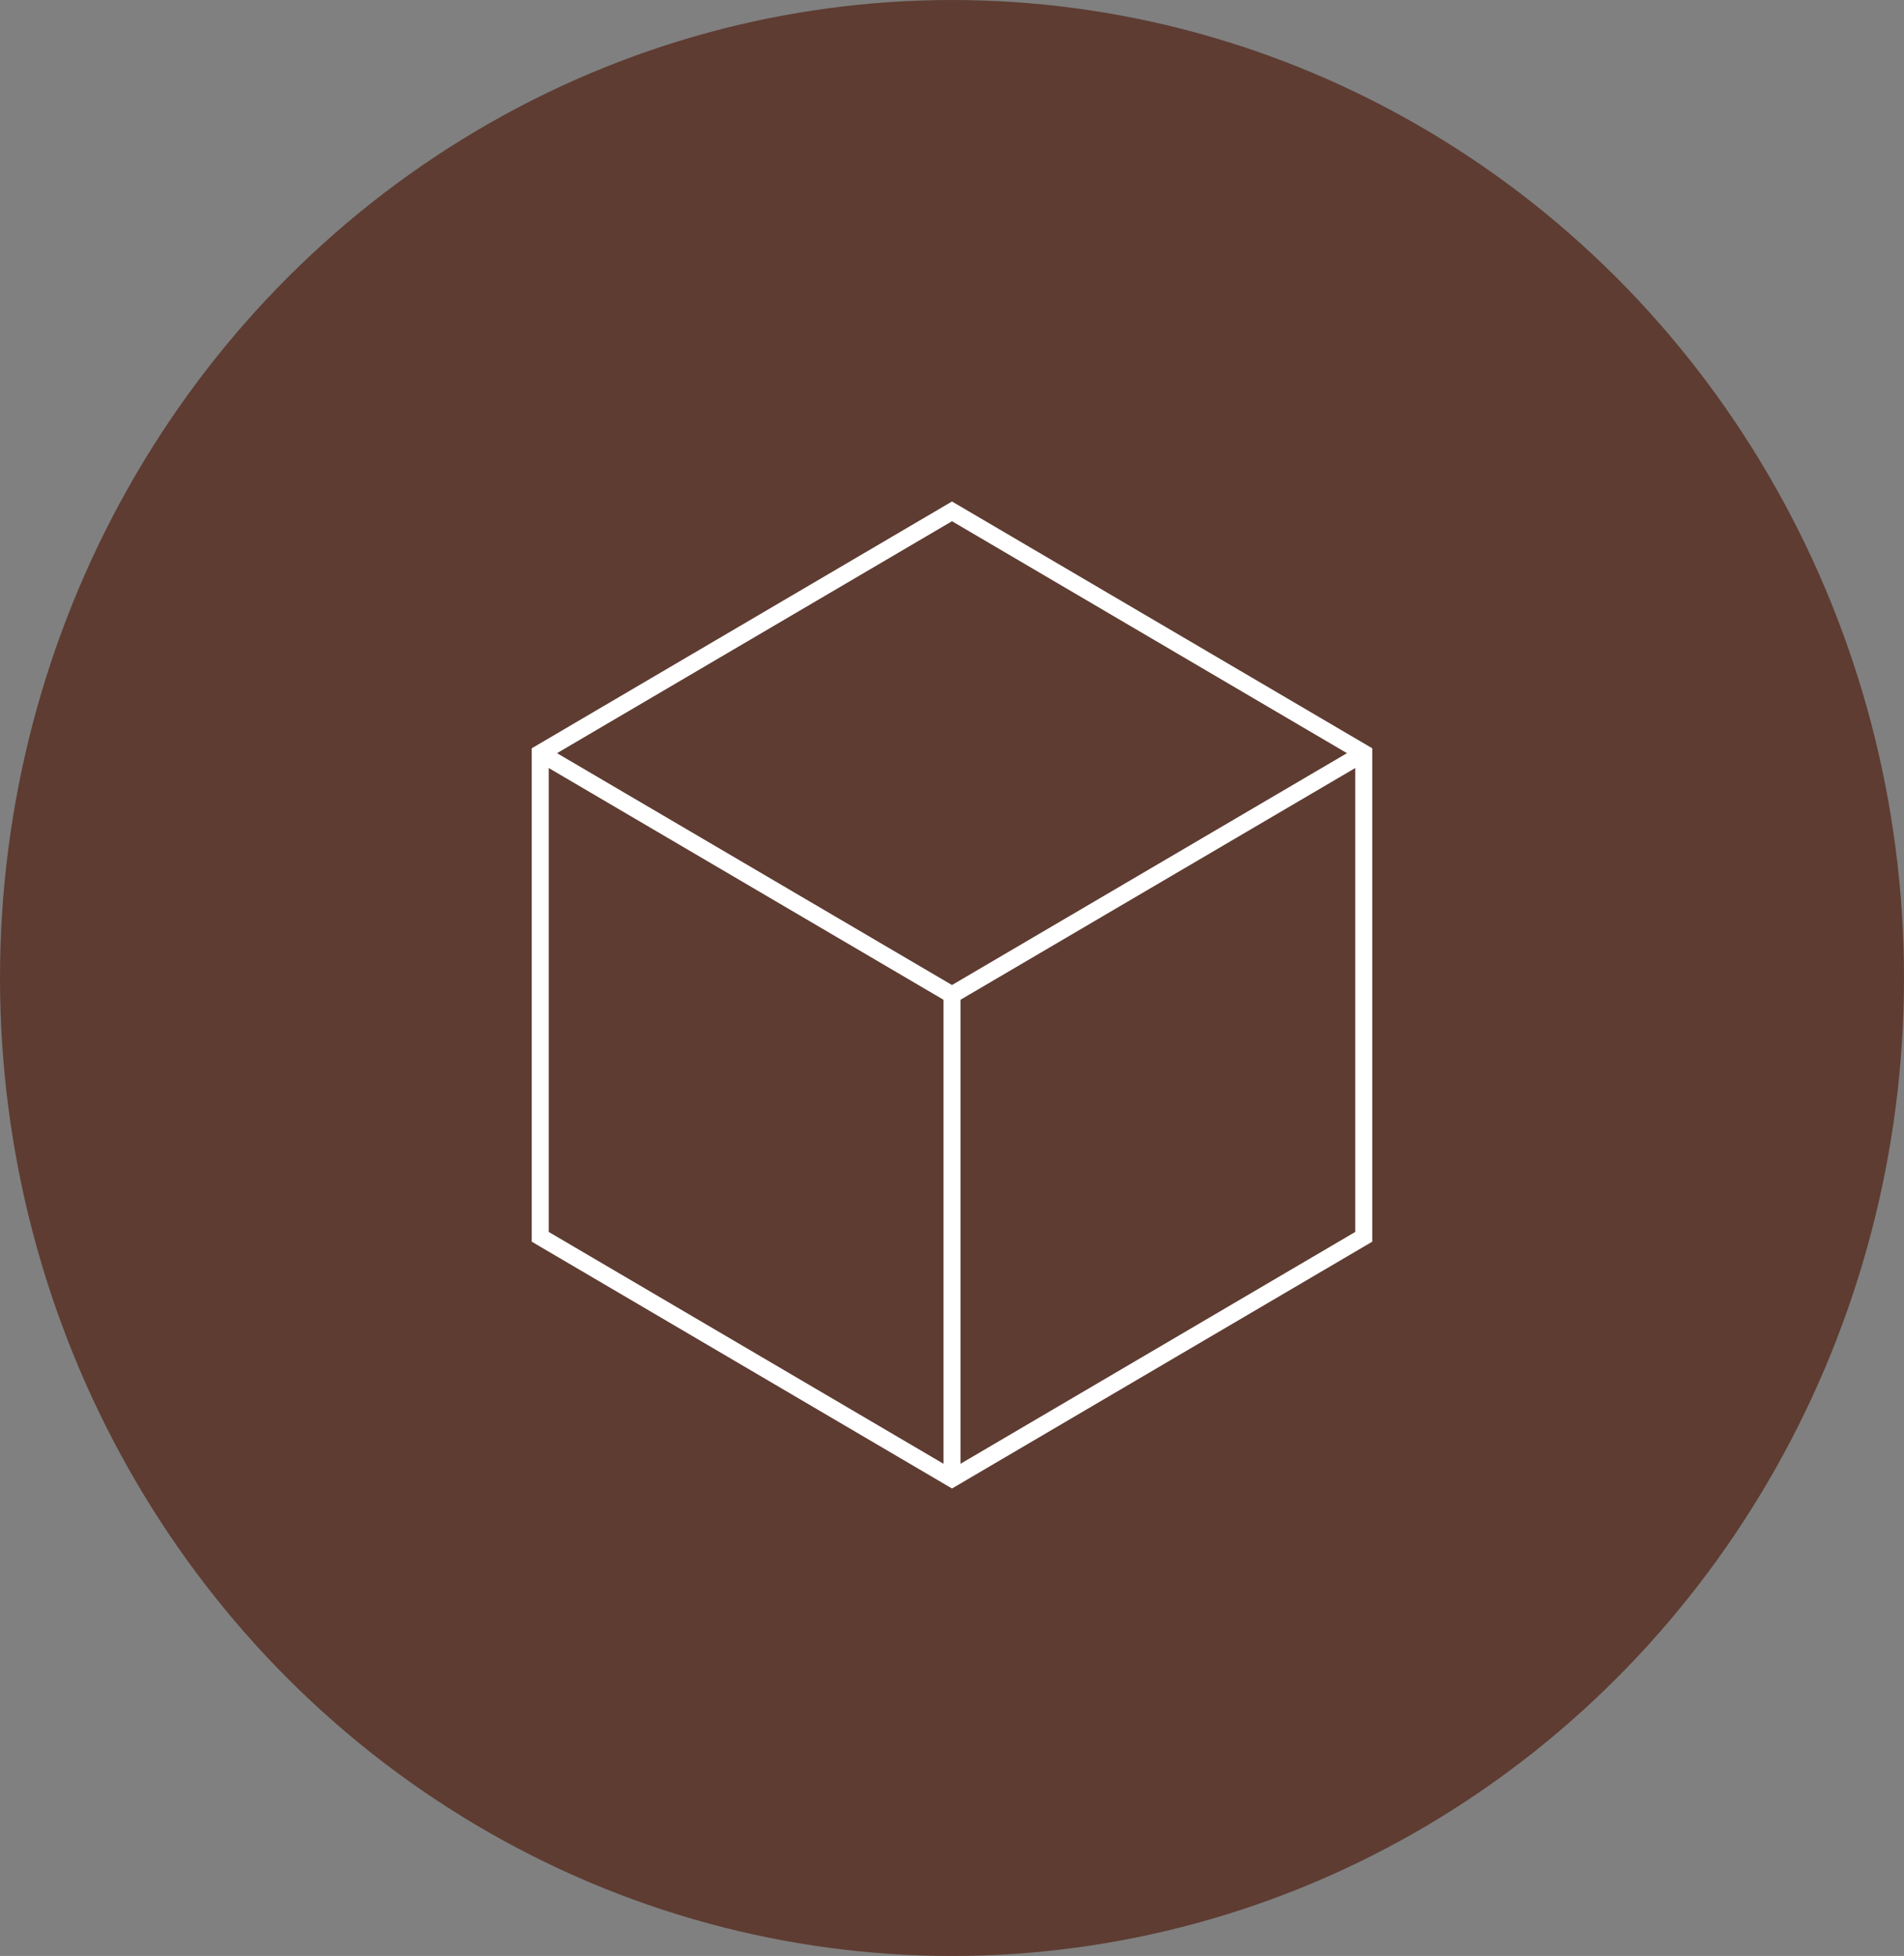
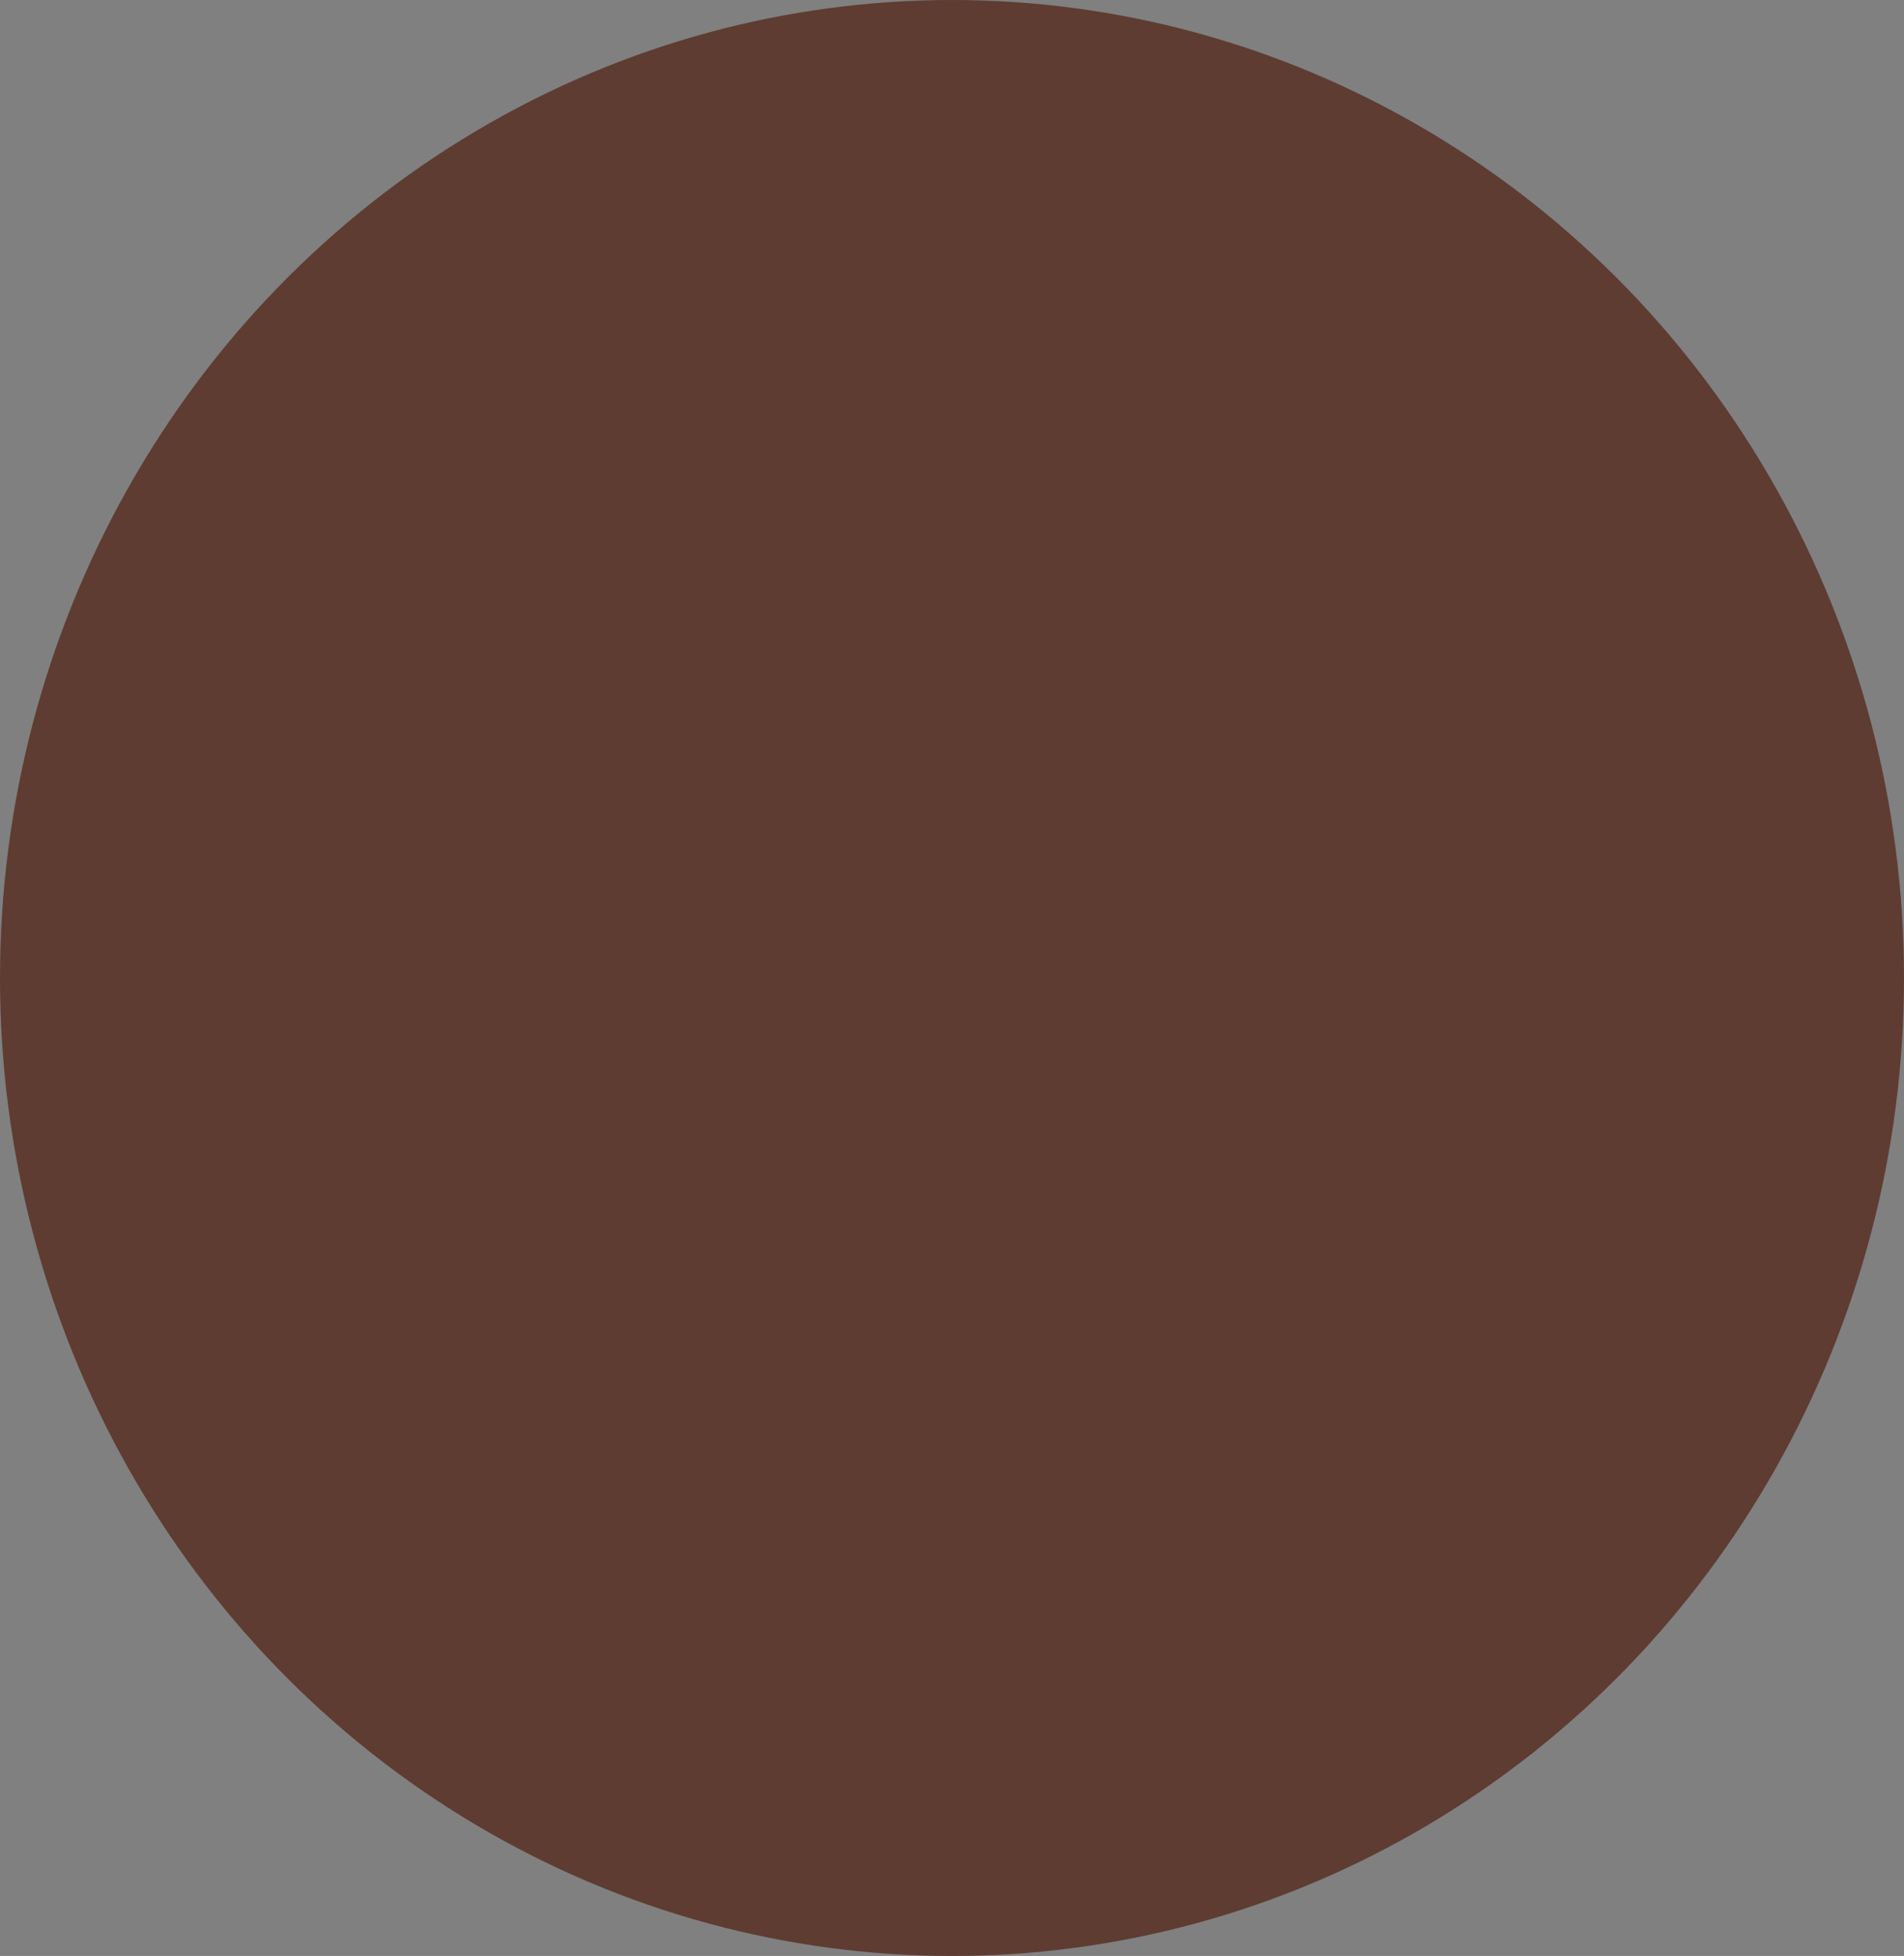
<svg xmlns="http://www.w3.org/2000/svg" width="112" height="115" viewBox="0 0 112 115" fill="none">
  <rect x="0" y="0" width="112" height="115" fill="#808080" stroke="none" />
  <ellipse cx="56" cy="57.5" rx="56" ry="57.5" fill="#5E3C32" />
  <mask id="mask0_20_77" style="mask-type:luminance" maskUnits="userSpaceOnUse" x="26" y="28" width="60" height="61">
-     <path d="M26 28H86V89H26V28Z" fill="white" />
-   </mask>
+     </mask>
  <g mask="url(#mask0_20_77)">
-     <path d="M31.778 44.282L56 30.065L80.221 44.282V72.717L56 86.935L31.778 72.717V44.282Z" stroke="white" stroke-miterlimit="10" />
-     <path d="M80.221 44.282L56 58.494L31.778 44.282" stroke="white" stroke-miterlimit="10" />
-     <path d="M56 86.935V58.5" stroke="white" stroke-miterlimit="10" />
-   </g>
+     </g>
</svg>